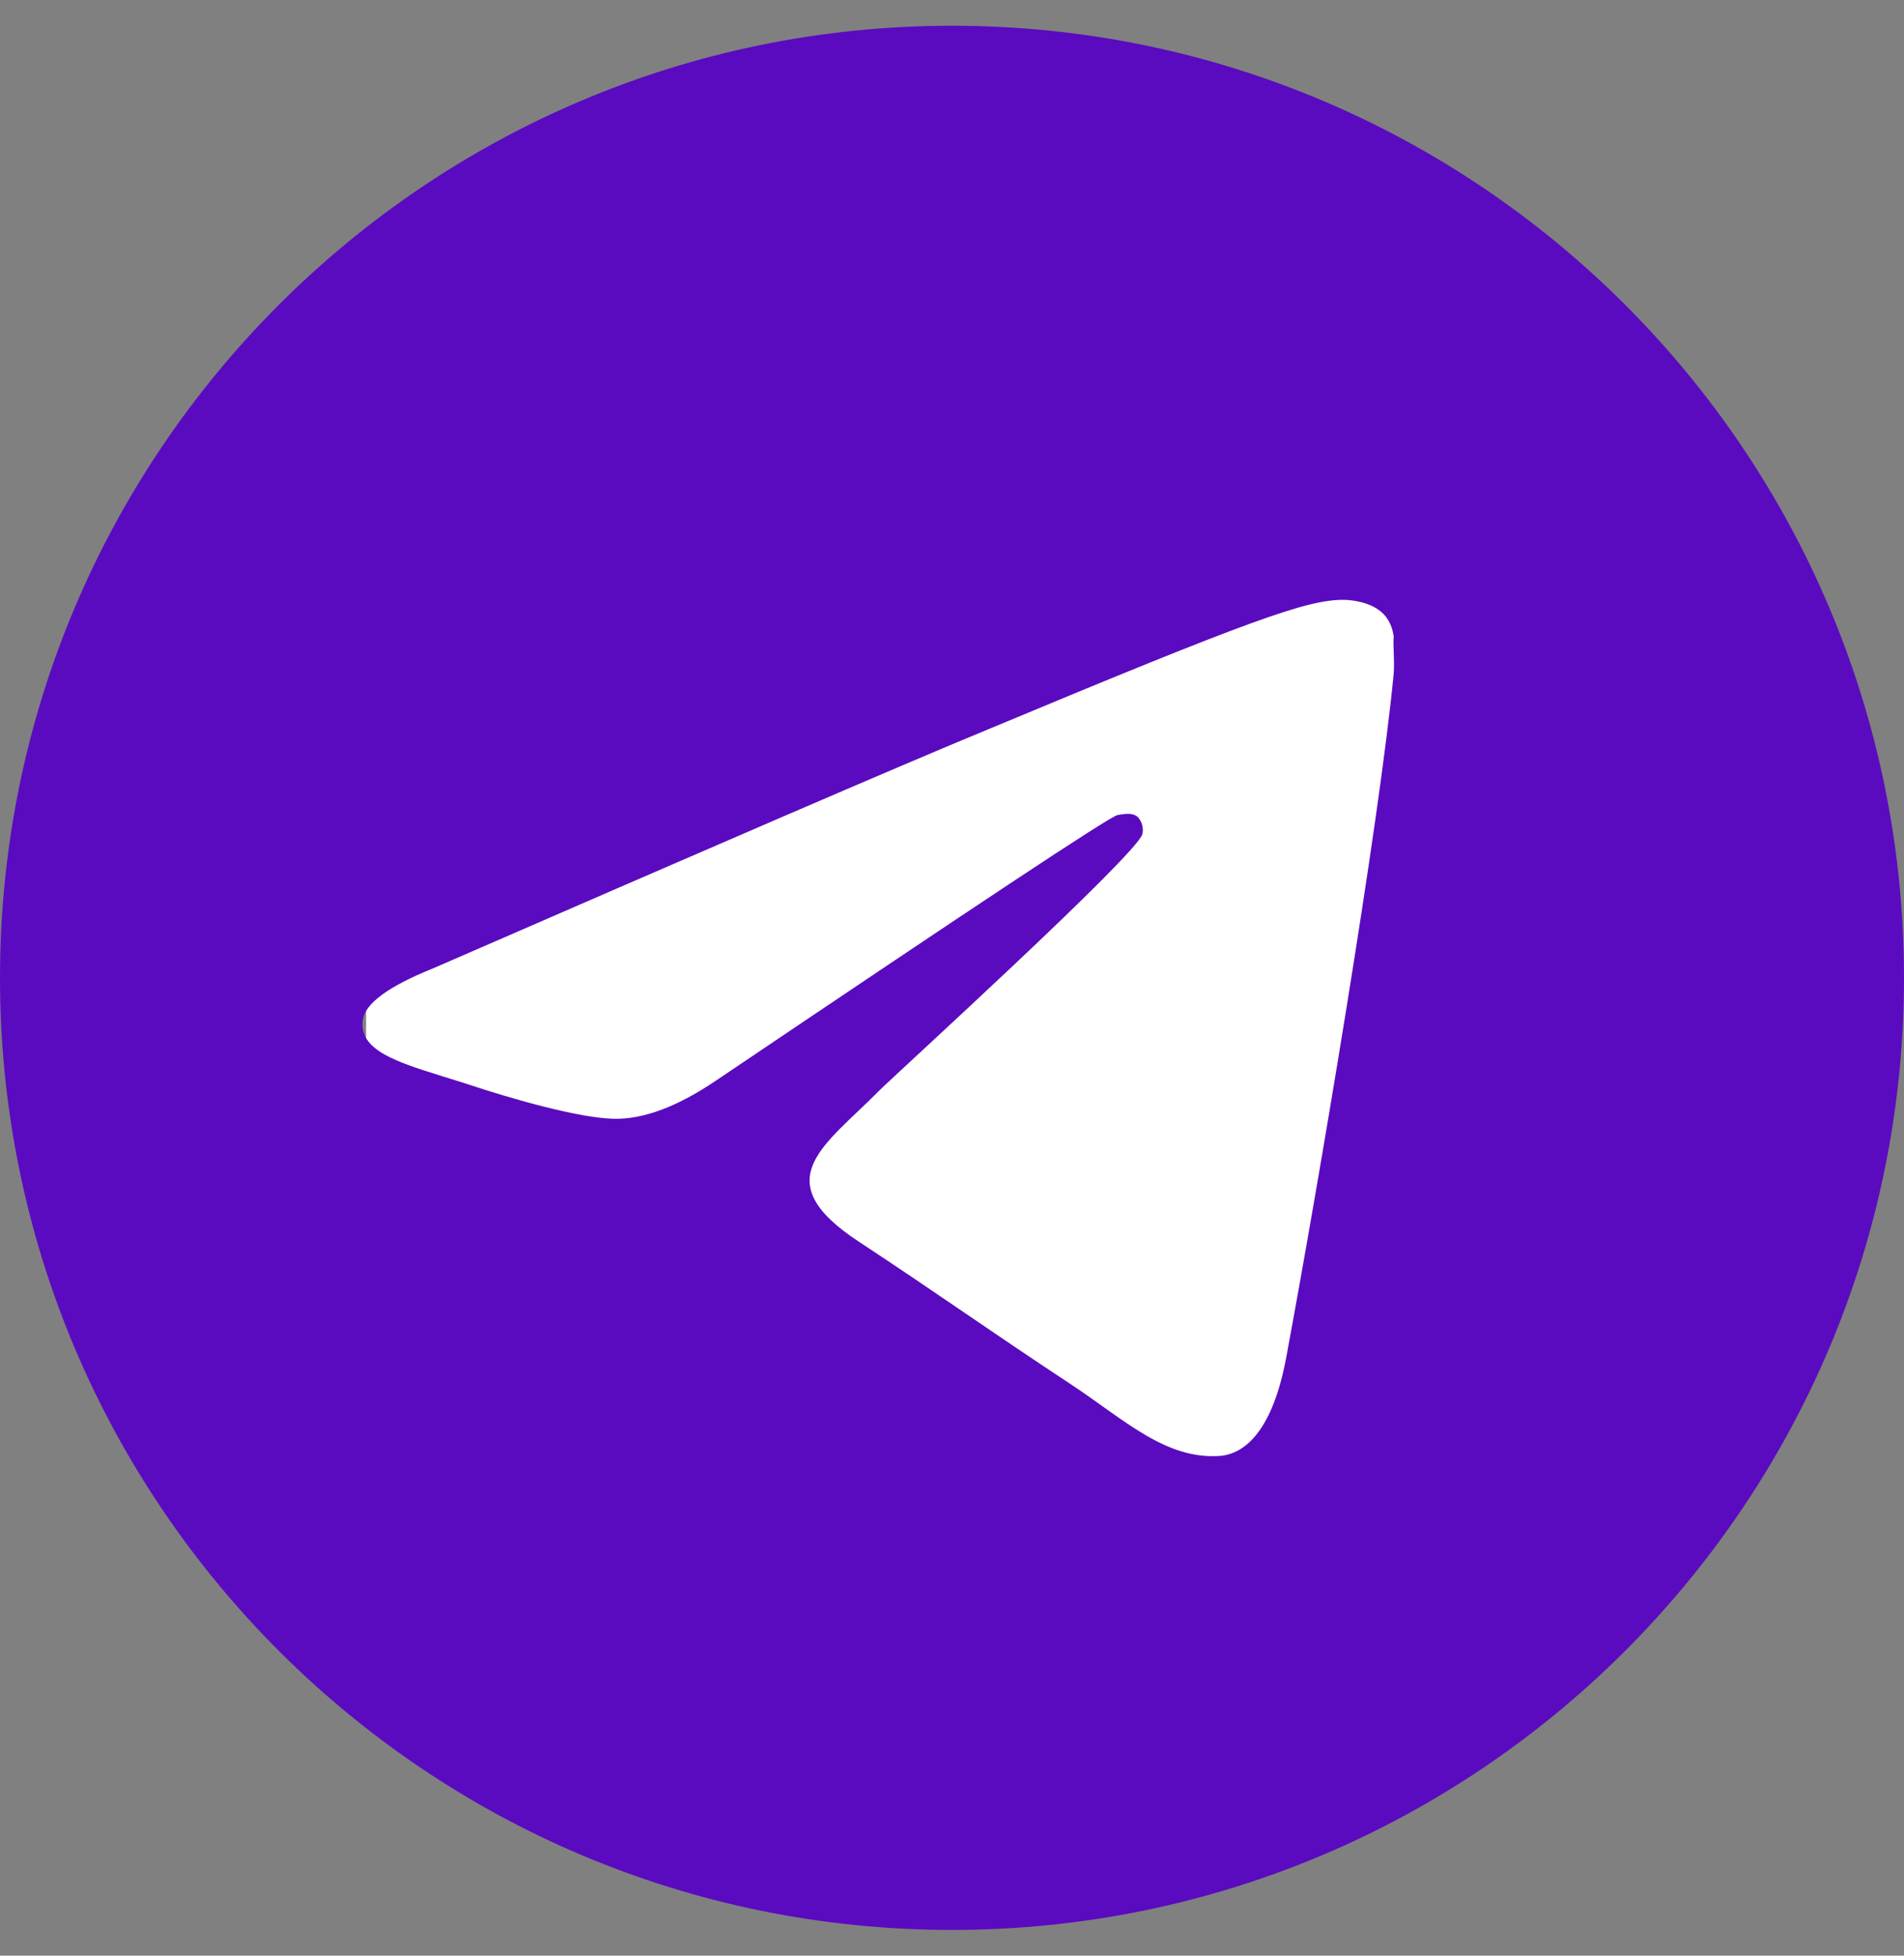
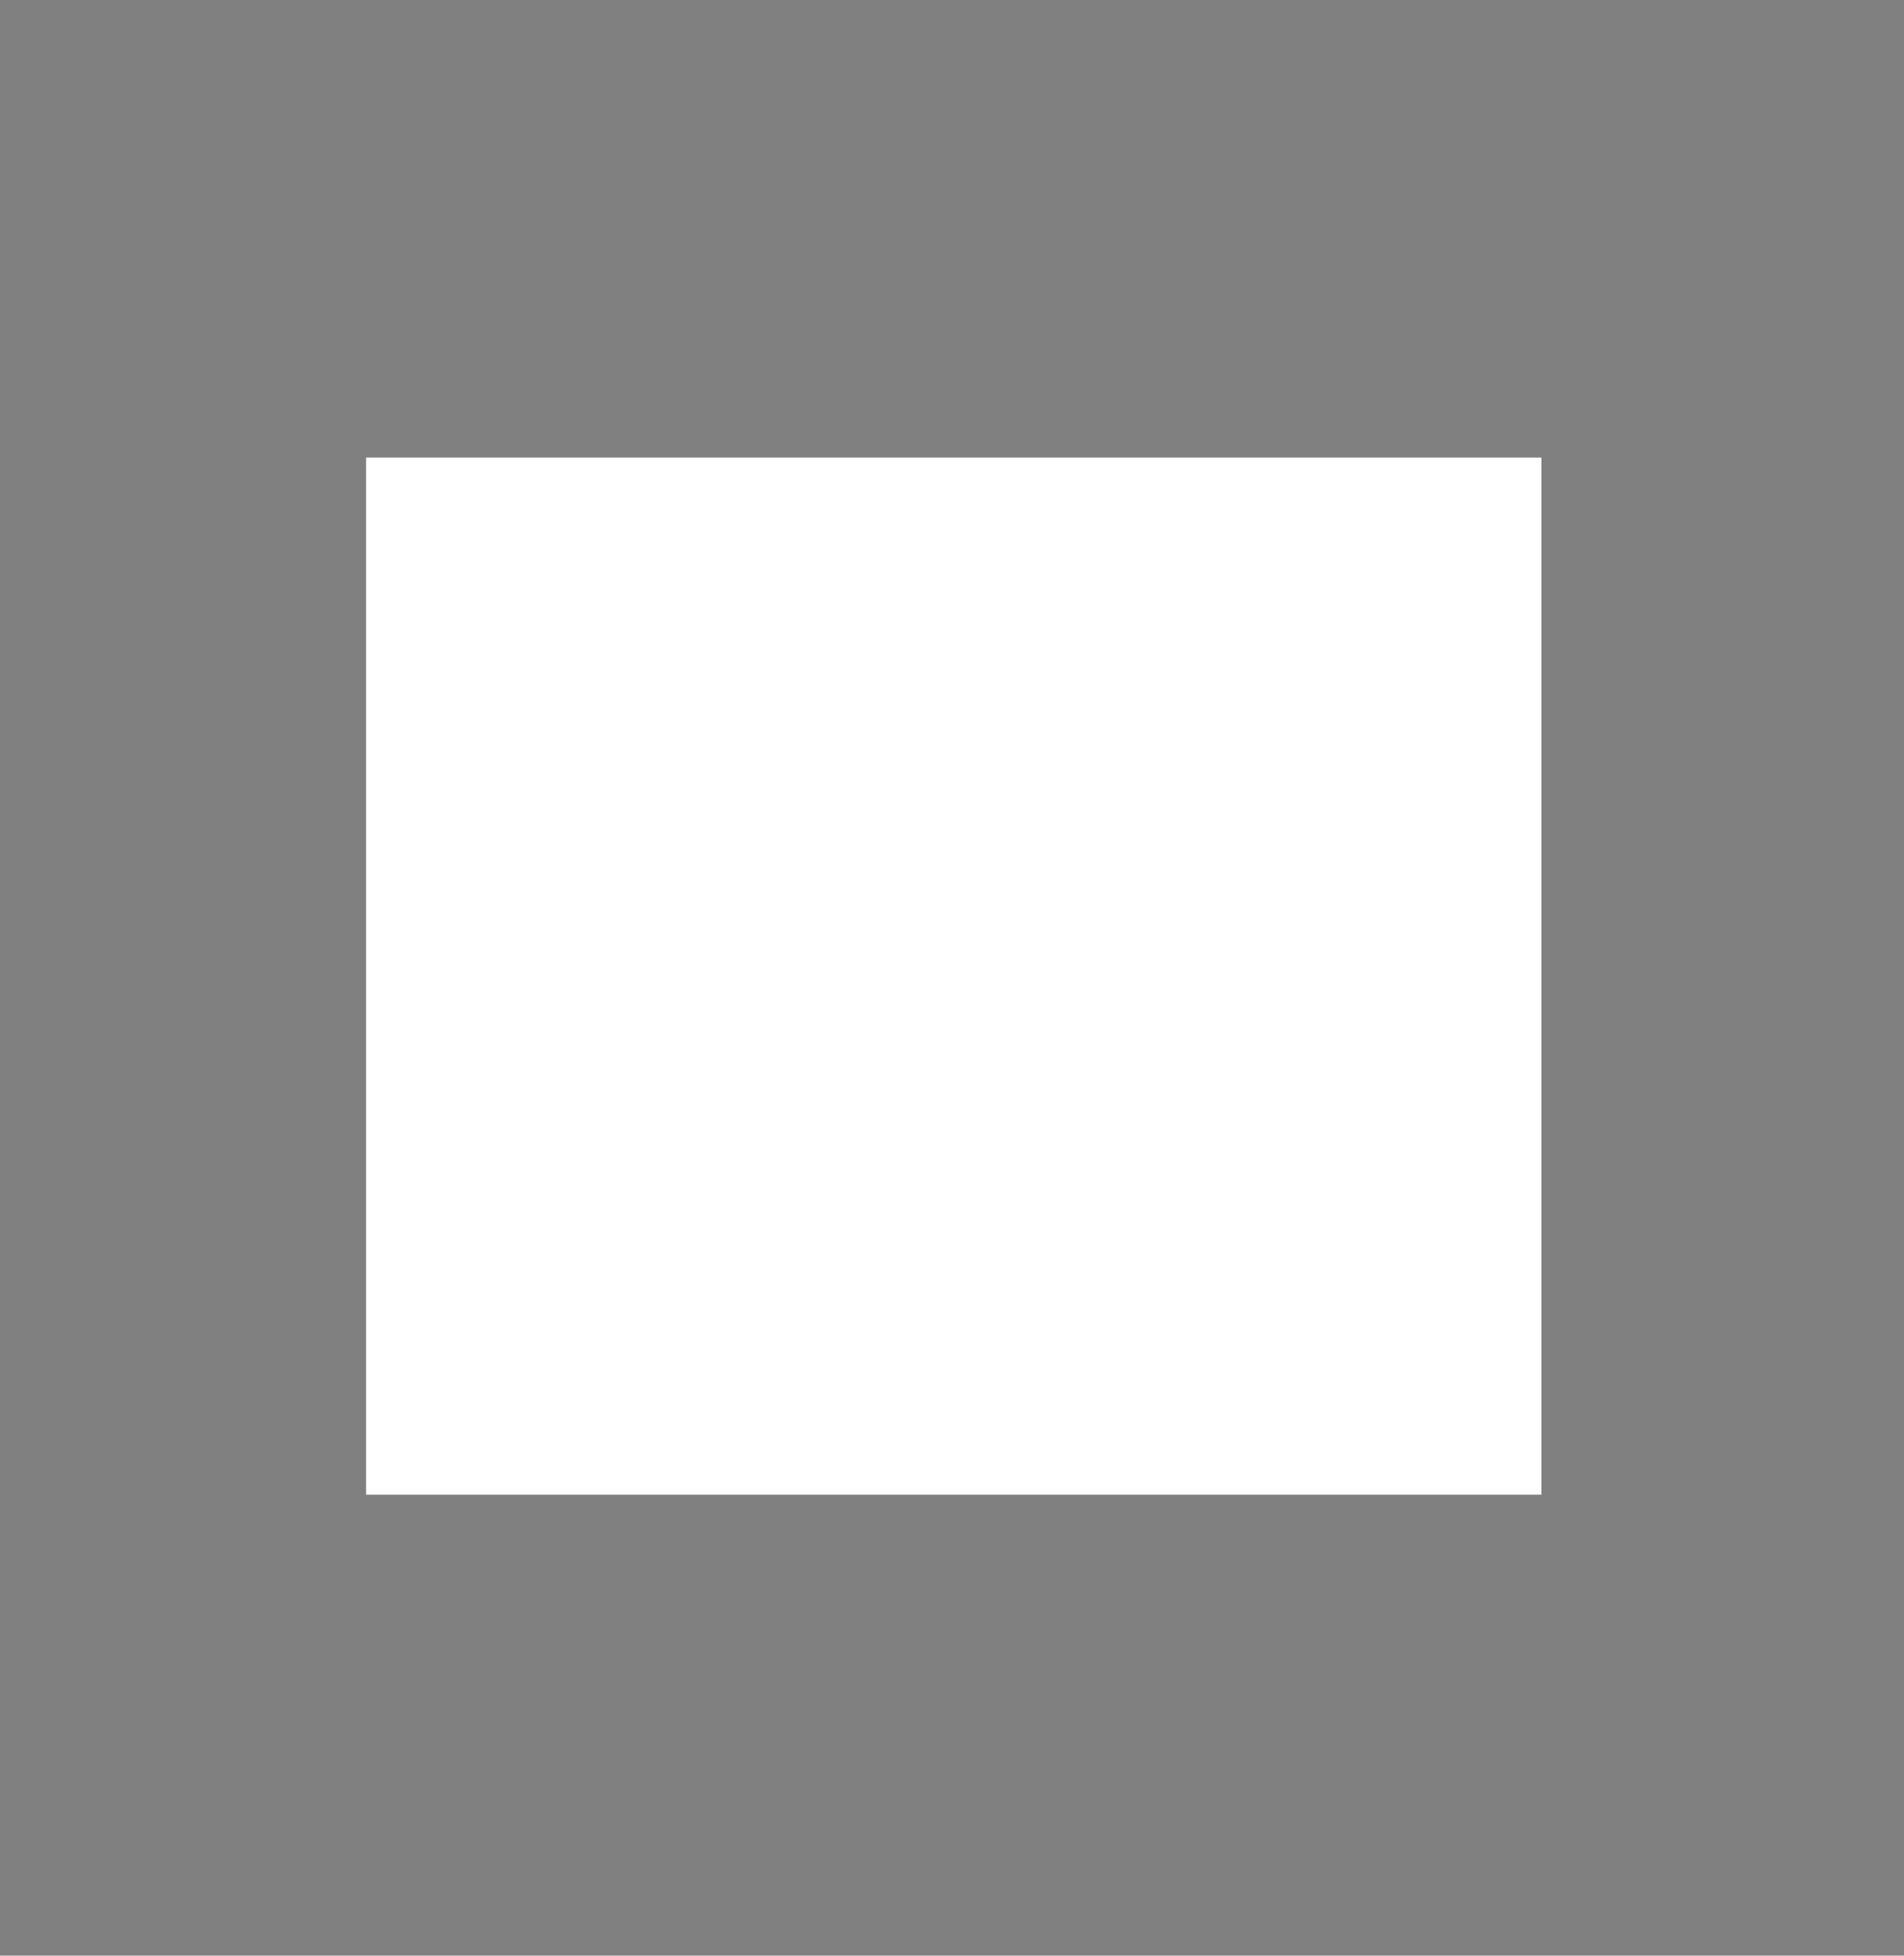
<svg xmlns="http://www.w3.org/2000/svg" width="37" height="38" viewBox="0 0 37 38" fill="none">
  <rect x="0" y="0" width="37" height="38" fill="#808080" stroke="none" />
  <rect x="7.114" y="8.891" width="22.839" height="20.152" fill="white" />
-   <path d="M18.5 0.5C8.288 0.5 0 8.788 0 19C0 29.212 8.288 37.5 18.5 37.5C28.712 37.5 37 29.212 37 19C37 8.788 28.712 0.5 18.5 0.5ZM27.084 13.08C26.806 16.003 25.604 23.107 24.994 26.381C24.735 27.769 24.216 28.232 23.735 28.287C22.663 28.38 21.849 27.584 20.812 26.899C19.184 25.826 18.259 25.16 16.687 24.125C14.855 22.922 16.04 22.256 17.094 21.183C17.372 20.905 22.108 16.595 22.2 16.206C22.213 16.148 22.211 16.087 22.195 16.029C22.179 15.97 22.149 15.917 22.108 15.873C21.997 15.781 21.849 15.818 21.719 15.836C21.552 15.873 18.962 17.594 13.912 20.998C13.172 21.497 12.506 21.756 11.914 21.738C11.248 21.72 9.99 21.368 9.046 21.053C7.881 20.683 6.974 20.48 7.048 19.832C7.085 19.5 7.548 19.166 8.418 18.815C13.819 16.465 17.409 14.912 19.203 14.171C24.346 12.025 25.401 11.655 26.104 11.655C26.252 11.655 26.603 11.693 26.825 11.877C27.01 12.025 27.066 12.229 27.084 12.377C27.066 12.488 27.102 12.821 27.084 13.08Z" fill="#5A0BBF" />
</svg>